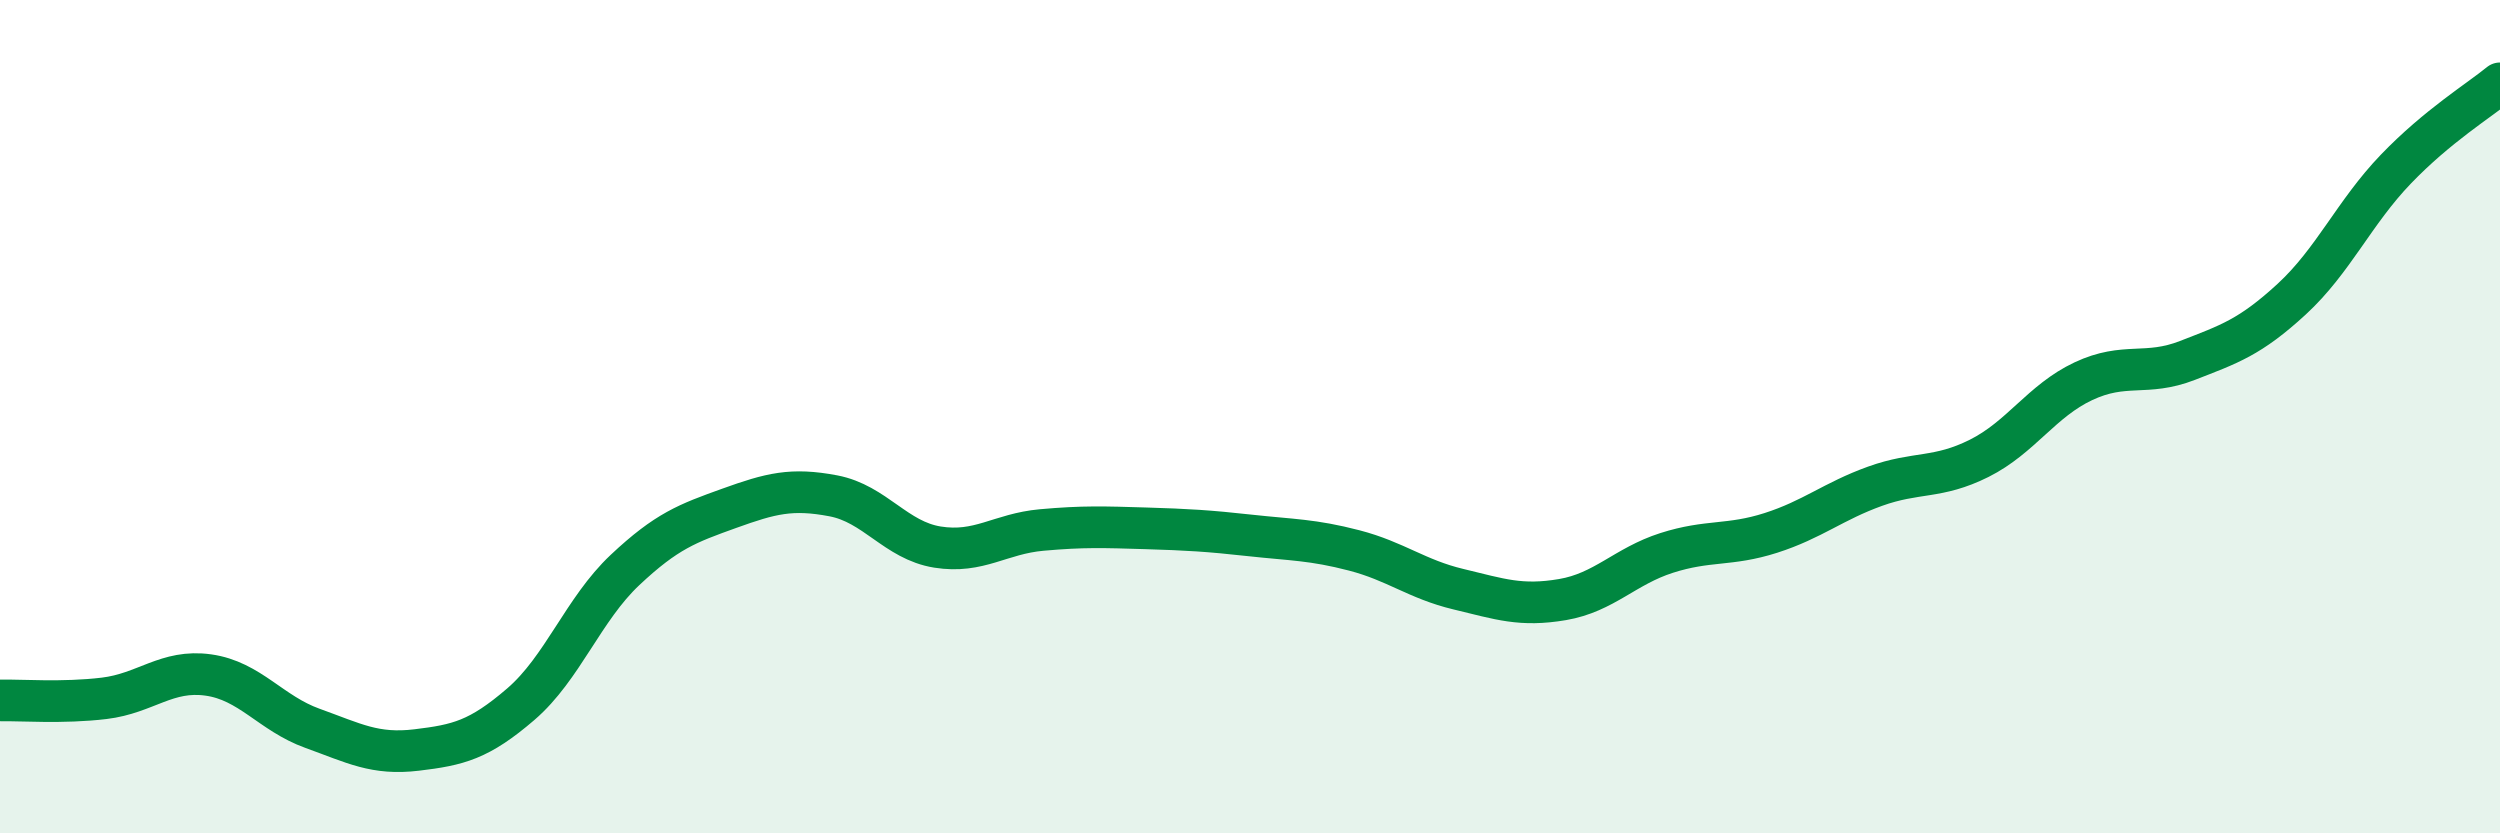
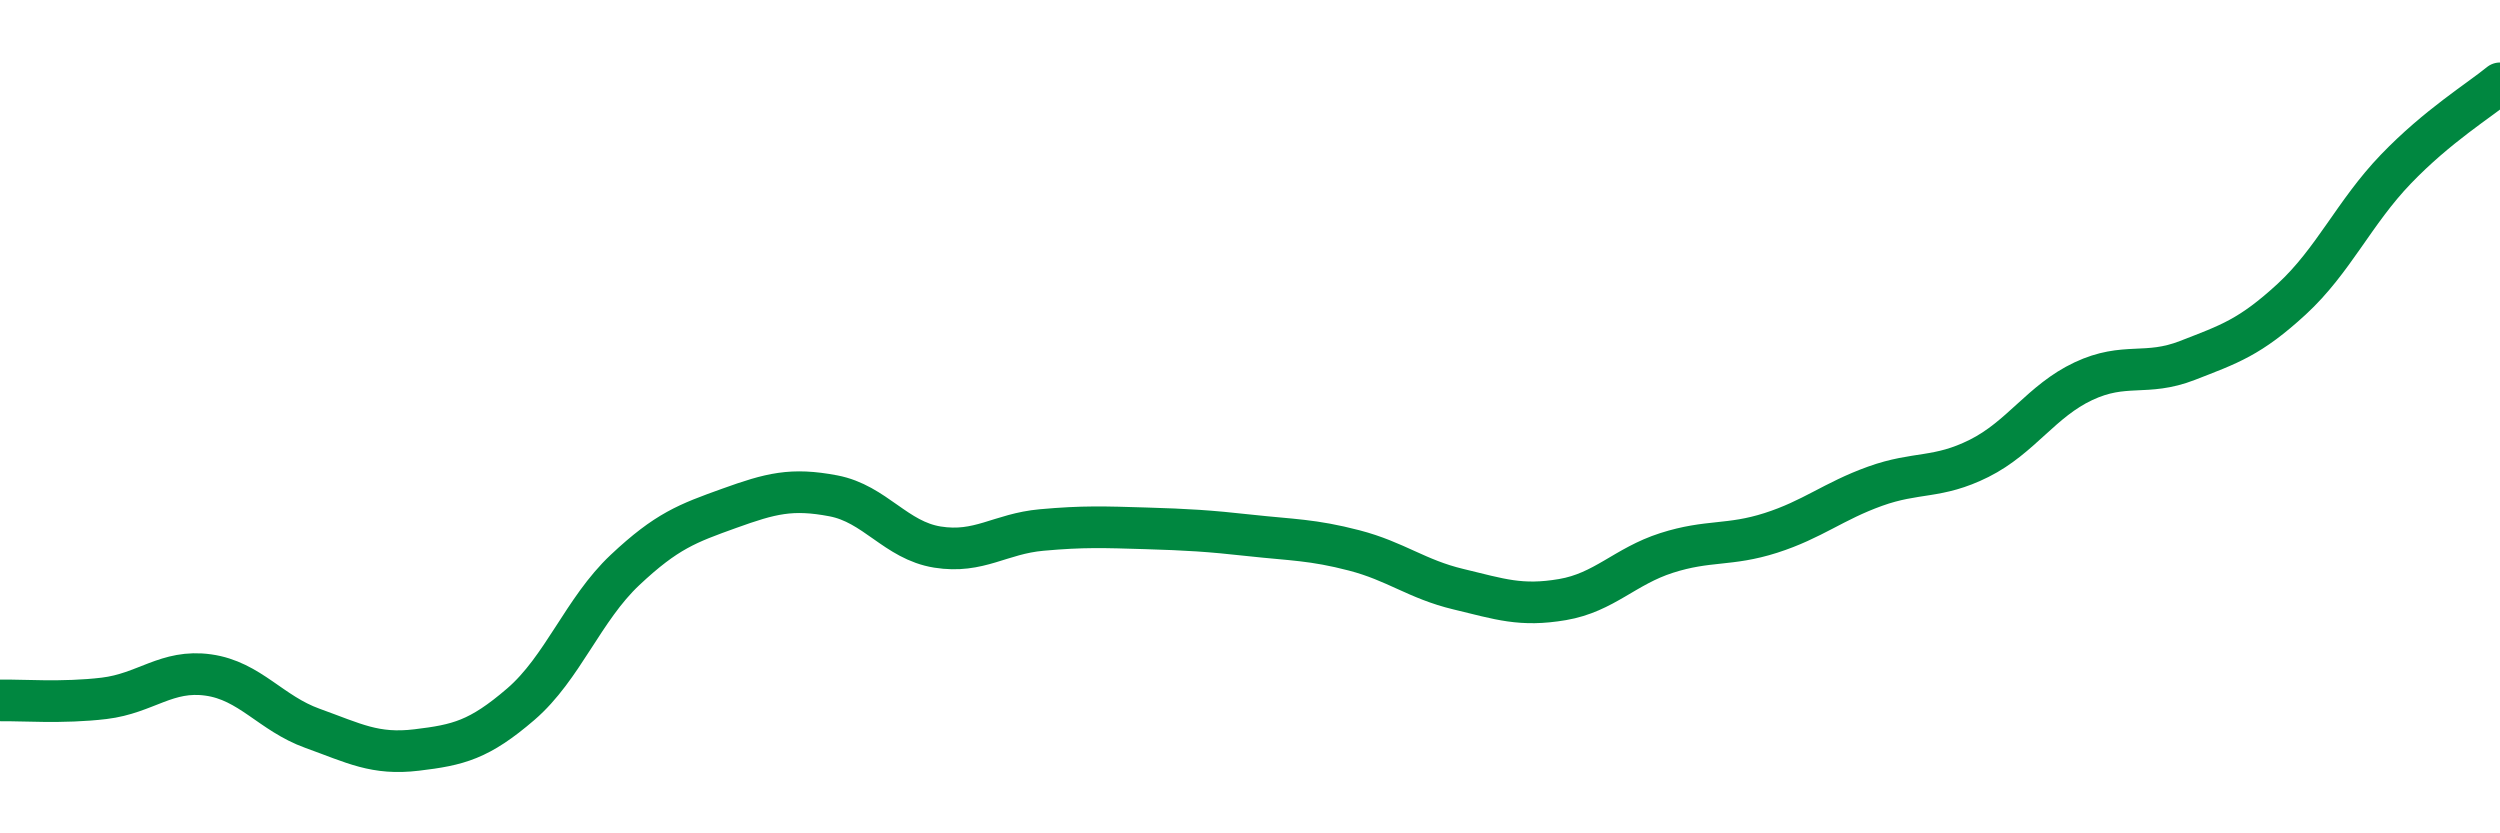
<svg xmlns="http://www.w3.org/2000/svg" width="60" height="20" viewBox="0 0 60 20">
-   <path d="M 0,16.81 C 0.5,16.8 1.5,16.88 2.5,16.76 C 3.5,16.64 4,16.06 5,16.2 C 6,16.34 6.5,17.12 7.5,17.48 C 8.5,17.84 9,18.12 10,18 C 11,17.88 11.5,17.76 12.5,16.9 C 13.5,16.04 14,14.62 15,13.68 C 16,12.74 16.5,12.56 17.5,12.2 C 18.5,11.84 19,11.71 20,11.9 C 21,12.09 21.5,12.97 22.5,13.13 C 23.5,13.29 24,12.81 25,12.72 C 26,12.63 26.5,12.65 27.5,12.68 C 28.5,12.71 29,12.74 30,12.85 C 31,12.96 31.5,12.95 32.5,13.21 C 33.5,13.47 34,13.9 35,14.14 C 36,14.38 36.5,14.56 37.5,14.39 C 38.5,14.22 39,13.59 40,13.27 C 41,12.95 41.5,13.11 42.5,12.79 C 43.5,12.47 44,12.03 45,11.67 C 46,11.31 46.5,11.5 47.5,11 C 48.5,10.5 49,9.62 50,9.15 C 51,8.68 51.5,9.04 52.5,8.65 C 53.5,8.26 54,8.1 55,7.18 C 56,6.26 56.5,5.1 57.5,4.06 C 58.5,3.02 59.5,2.41 60,2L60 20L0 20Z" fill="#008740" opacity="0.1" stroke-linecap="round" stroke-linejoin="round" />
  <path d="M 0,16.81 C 0.5,16.8 1.5,16.88 2.5,16.76 C 3.5,16.64 4,16.06 5,16.2 C 6,16.34 6.5,17.12 7.5,17.48 C 8.5,17.84 9,18.12 10,18 C 11,17.88 11.5,17.76 12.5,16.9 C 13.5,16.04 14,14.62 15,13.68 C 16,12.74 16.5,12.56 17.5,12.2 C 18.5,11.84 19,11.71 20,11.9 C 21,12.09 21.5,12.97 22.5,13.13 C 23.5,13.29 24,12.81 25,12.72 C 26,12.63 26.5,12.65 27.5,12.68 C 28.5,12.71 29,12.74 30,12.85 C 31,12.96 31.5,12.95 32.5,13.21 C 33.5,13.47 34,13.9 35,14.14 C 36,14.38 36.5,14.56 37.5,14.39 C 38.5,14.22 39,13.59 40,13.27 C 41,12.95 41.5,13.11 42.5,12.79 C 43.5,12.47 44,12.03 45,11.67 C 46,11.31 46.5,11.5 47.5,11 C 48.5,10.5 49,9.62 50,9.15 C 51,8.68 51.5,9.04 52.5,8.65 C 53.5,8.26 54,8.1 55,7.18 C 56,6.26 56.5,5.1 57.5,4.06 C 58.5,3.02 59.5,2.41 60,2" stroke="#008740" stroke-width="1" fill="none" stroke-linecap="round" stroke-linejoin="round" />
</svg>